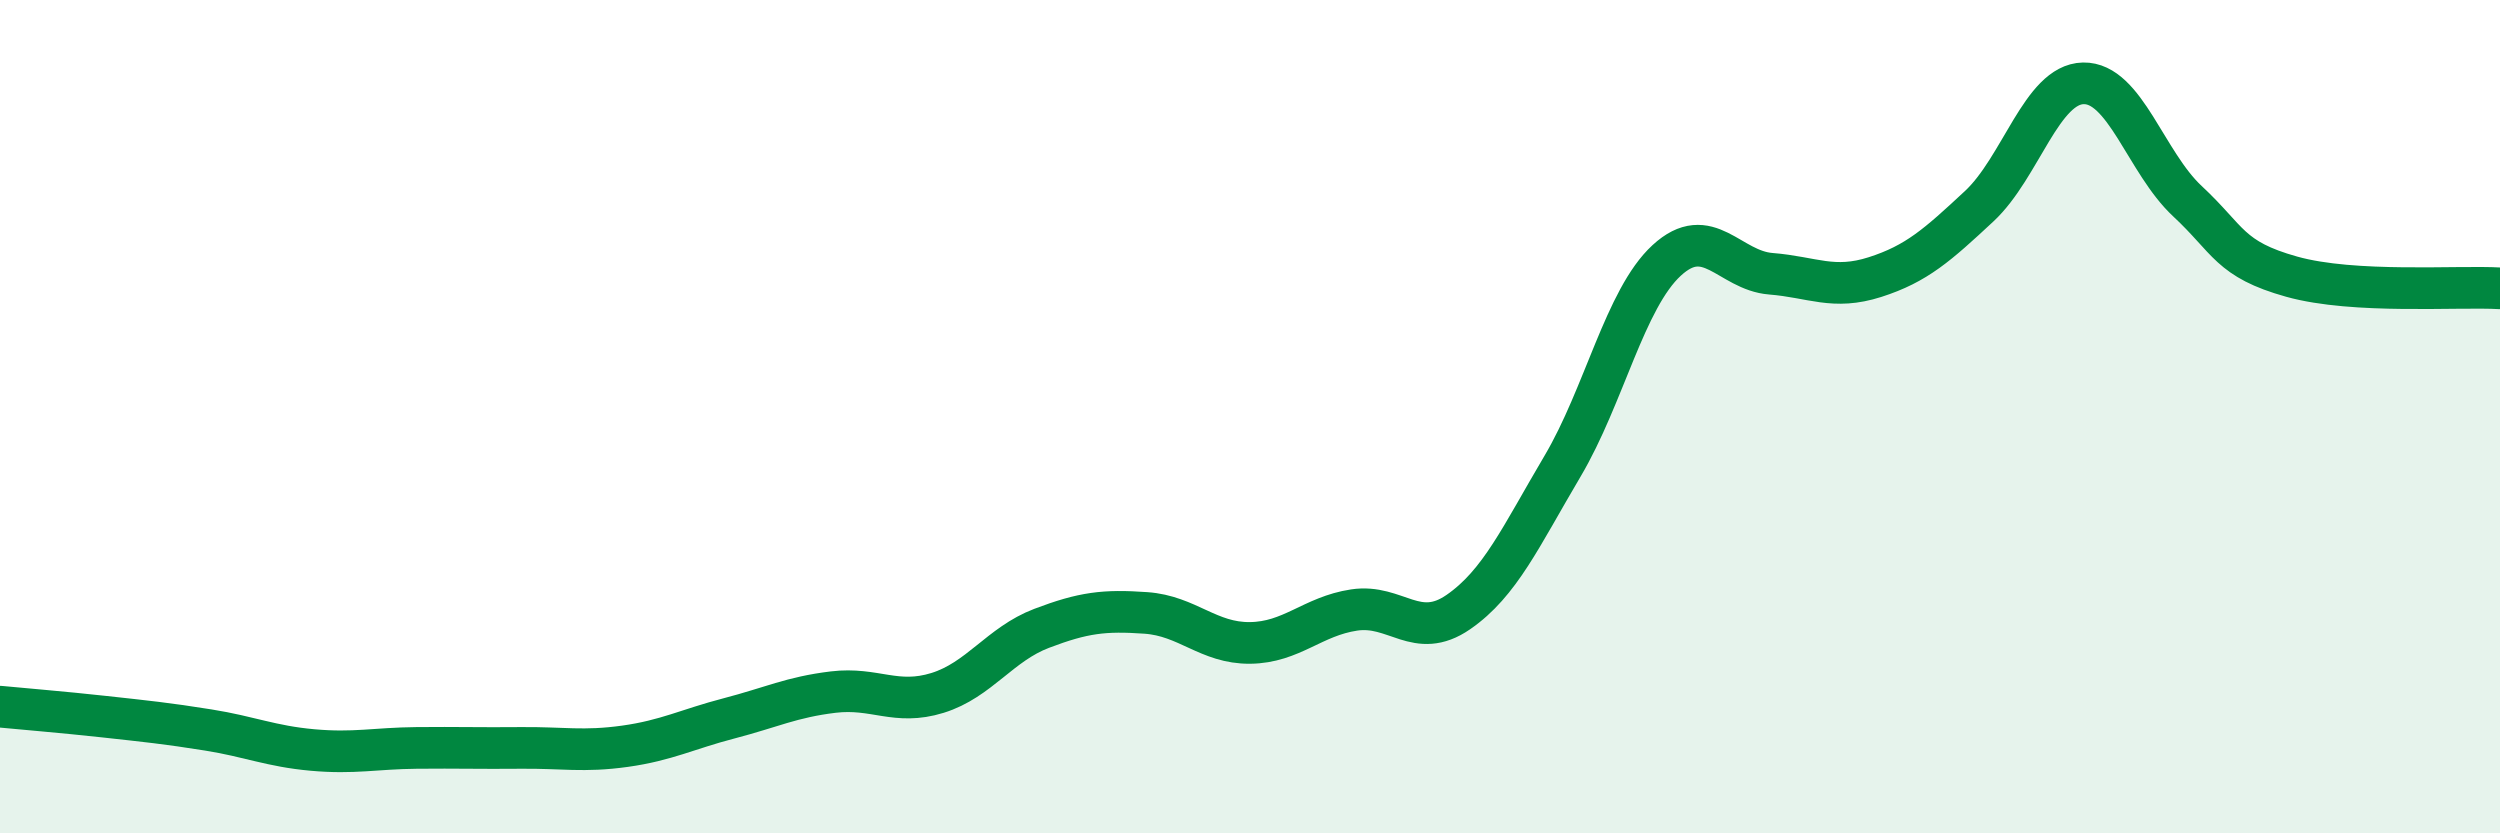
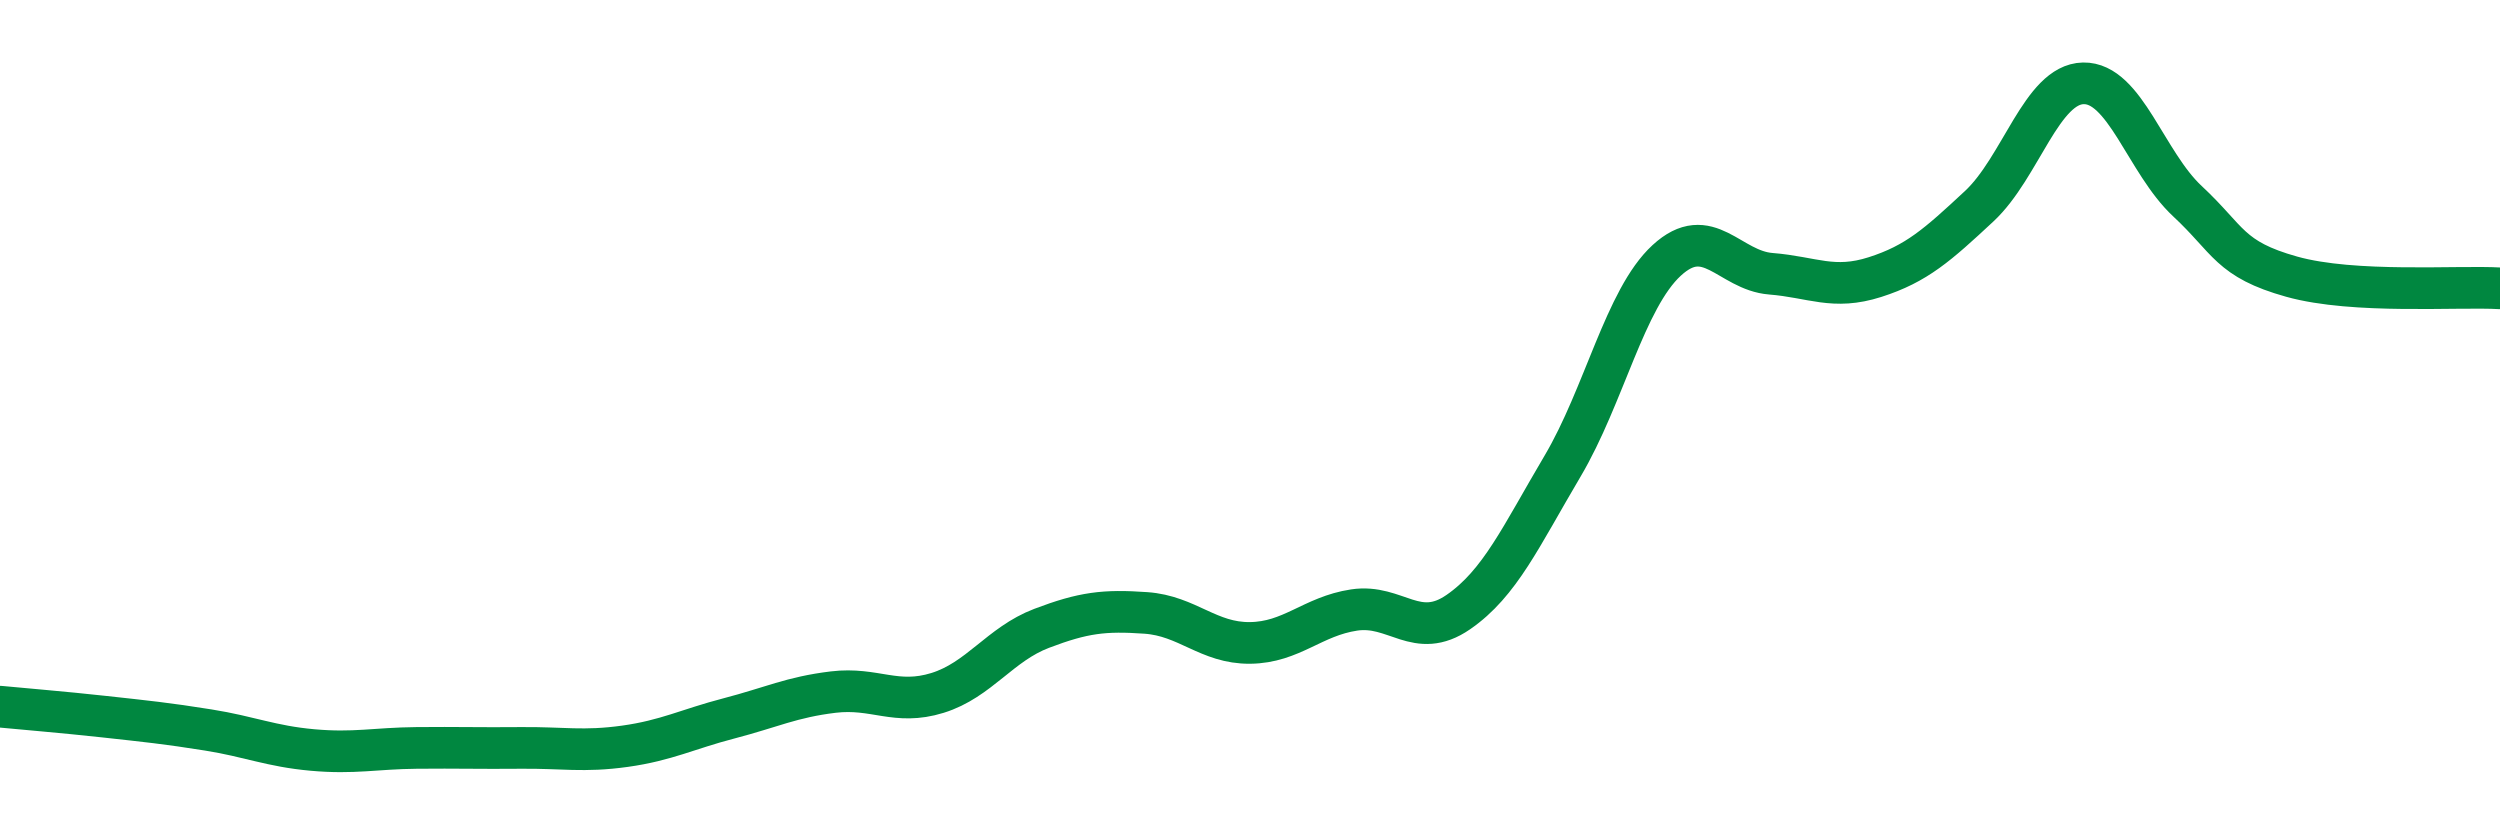
<svg xmlns="http://www.w3.org/2000/svg" width="60" height="20" viewBox="0 0 60 20">
-   <path d="M 0,16.96 C 0.5,17.01 1.5,17.09 2.5,17.2 C 3.5,17.31 4,17.36 5,17.52 C 6,17.68 6.5,17.91 7.5,18 C 8.5,18.09 9,17.96 10,17.95 C 11,17.94 11.5,17.96 12.5,17.95 C 13.5,17.94 14,18.05 15,17.91 C 16,17.77 16.5,17.5 17.5,17.24 C 18.5,16.98 19,16.73 20,16.61 C 21,16.49 21.5,16.94 22.5,16.63 C 23.5,16.32 24,15.46 25,15.08 C 26,14.7 26.5,14.64 27.5,14.71 C 28.5,14.78 29,15.44 30,15.43 C 31,15.42 31.5,14.79 32.5,14.64 C 33.5,14.49 34,15.38 35,14.69 C 36,14 36.5,12.88 37.5,11.19 C 38.5,9.5 39,7.17 40,6.25 C 41,5.33 41.5,6.49 42.5,6.57 C 43.5,6.65 44,6.97 45,6.65 C 46,6.33 46.5,5.88 47.5,4.95 C 48.5,4.02 49,2.02 50,2 C 51,1.98 51.5,3.9 52.5,4.83 C 53.5,5.76 53.5,6.22 55,6.64 C 56.5,7.06 59,6.86 60,6.92L60 20L0 20Z" fill="#008740" opacity="0.1" stroke-linecap="round" stroke-linejoin="round" />
  <path d="M 0,16.96 C 0.5,17.01 1.5,17.09 2.5,17.2 C 3.5,17.31 4,17.36 5,17.52 C 6,17.68 6.5,17.91 7.5,18 C 8.5,18.09 9,17.96 10,17.95 C 11,17.94 11.5,17.96 12.5,17.95 C 13.5,17.94 14,18.05 15,17.91 C 16,17.77 16.5,17.5 17.5,17.24 C 18.5,16.98 19,16.73 20,16.61 C 21,16.49 21.5,16.94 22.5,16.63 C 23.5,16.32 24,15.46 25,15.08 C 26,14.7 26.5,14.64 27.5,14.71 C 28.5,14.78 29,15.44 30,15.43 C 31,15.42 31.5,14.79 32.5,14.64 C 33.5,14.49 34,15.38 35,14.69 C 36,14 36.5,12.88 37.5,11.19 C 38.5,9.5 39,7.17 40,6.25 C 41,5.33 41.5,6.49 42.5,6.57 C 43.5,6.65 44,6.97 45,6.65 C 46,6.33 46.5,5.88 47.5,4.95 C 48.5,4.02 49,2.02 50,2 C 51,1.98 51.5,3.9 52.5,4.83 C 53.5,5.76 53.5,6.22 55,6.64 C 56.5,7.06 59,6.86 60,6.92" stroke="#008740" stroke-width="1" fill="none" stroke-linecap="round" stroke-linejoin="round" />
</svg>